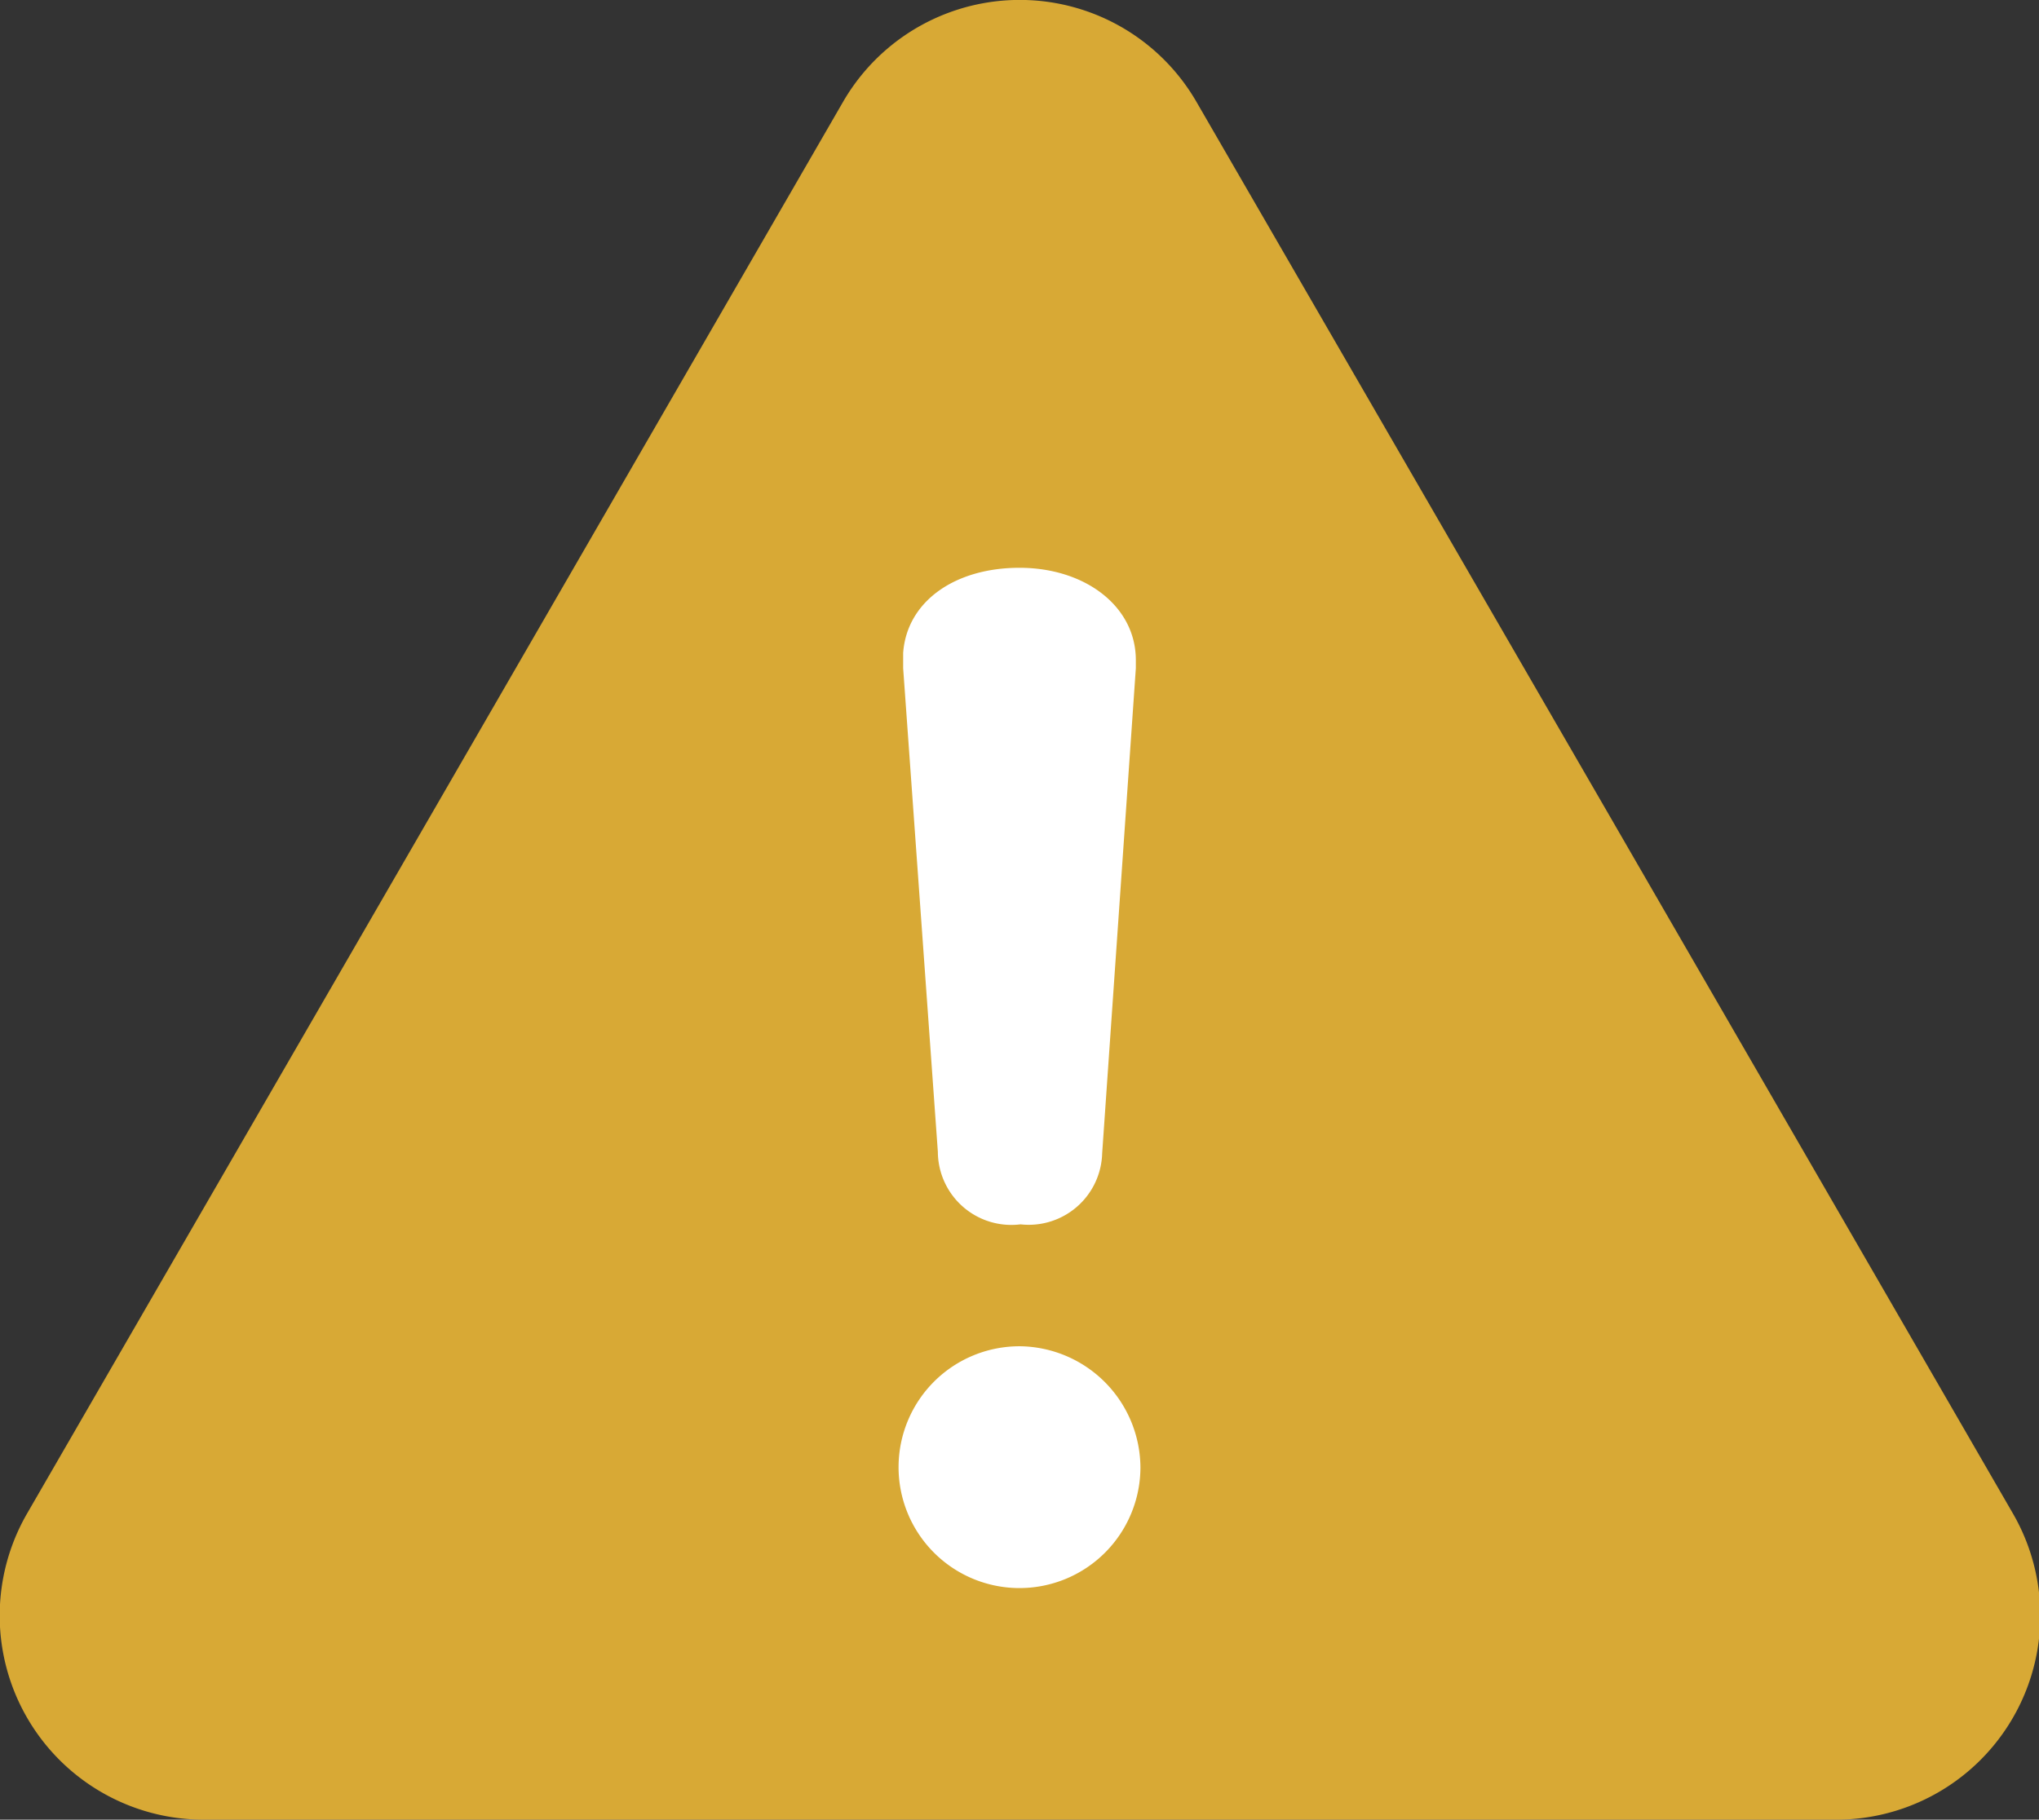
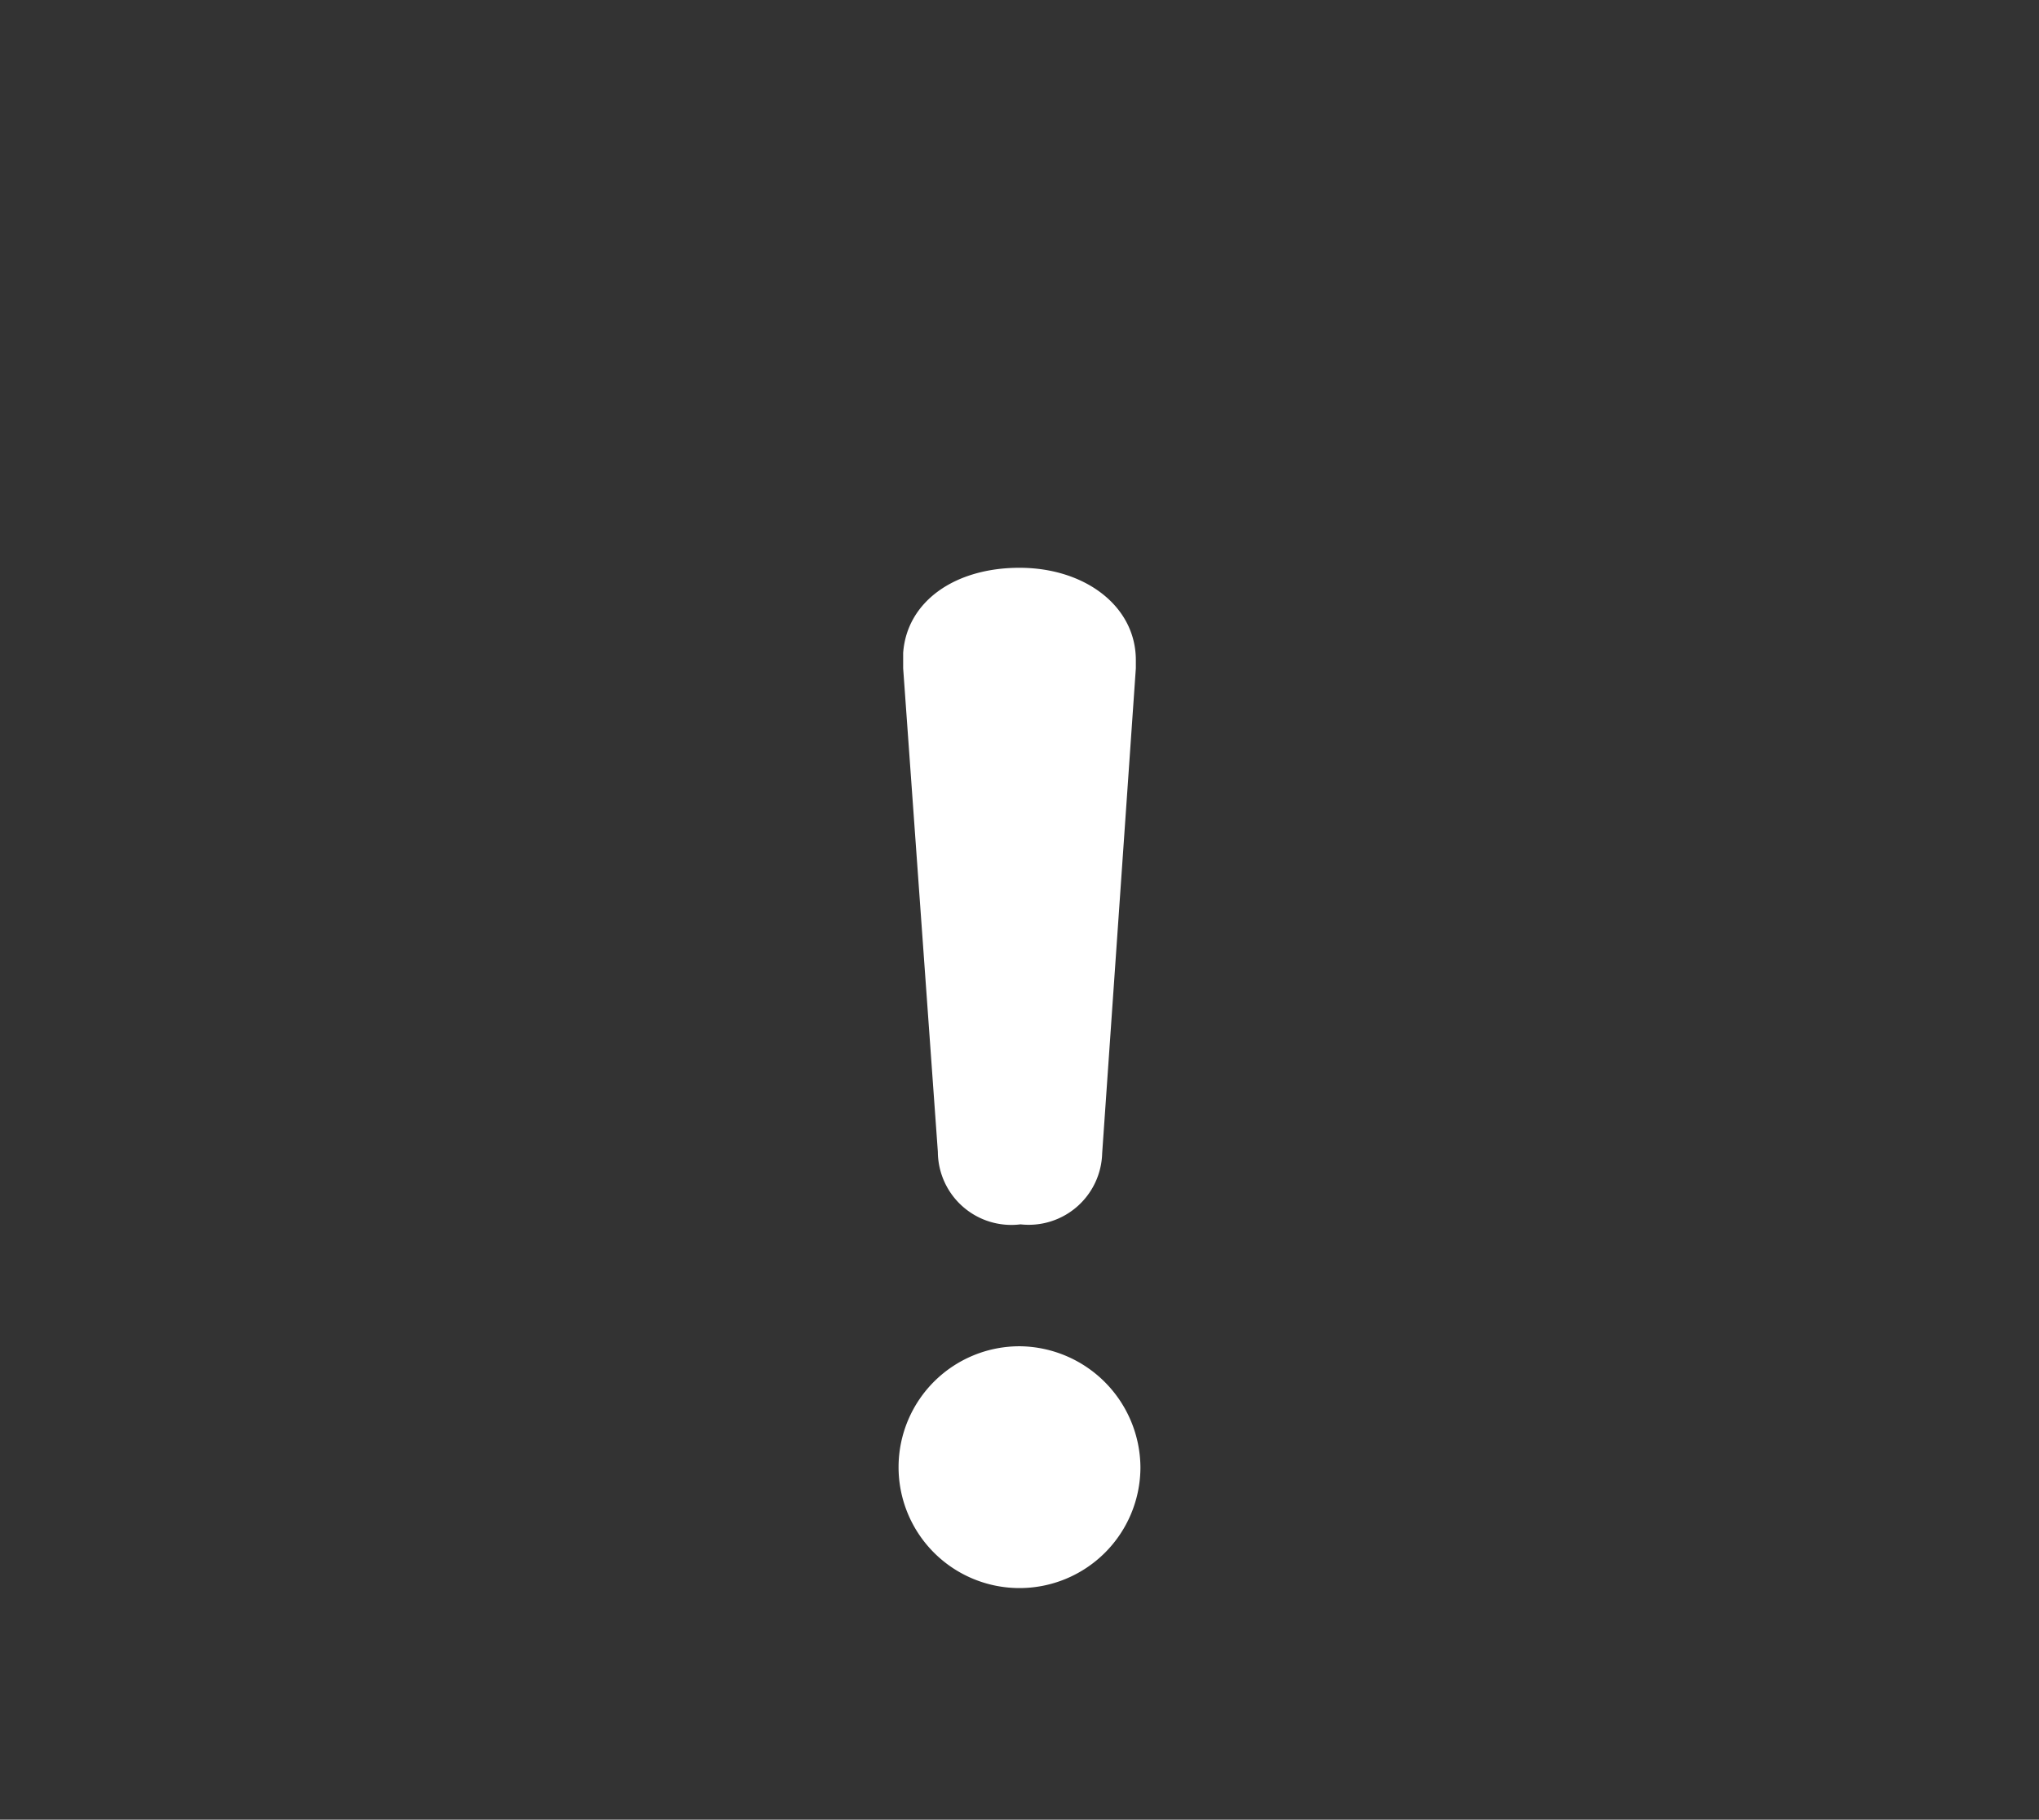
<svg xmlns="http://www.w3.org/2000/svg" viewBox="0 0 39.96 35.67">
  <rect x="0" y="0" width="39.96" height="35.67" fill="#333333" stroke="none" />
  <defs>
    <style>.cls-1{fill:#d8a935;}.cls-2{fill:#fff;}</style>
  </defs>
  <title>アセット 18</title>
  <g id="レイヤー_2" data-name="レイヤー 2">
    <g id="レイヤー_1-2" data-name="レイヤー 1">
-       <path class="cls-1" d="M16.52,2a4,4,0,0,1,6.93,0l8,13.83,8,13.84a4,4,0,0,1-3.46,6H4a4,4,0,0,1-3.47-6l8-13.84Z" />
      <path class="cls-2" d="M22.35,28.76A2.37,2.37,0,1,1,20,26.39,2.39,2.39,0,0,1,22.35,28.76Zm-.75-6.15A1.44,1.44,0,0,1,20,24a1.44,1.44,0,0,1-1.62-1.42L17.7,13.1v-.3c.07-1,1-1.67,2.28-1.67s2.28.75,2.28,1.81v.16Z" />
    </g>
  </g>
</svg>